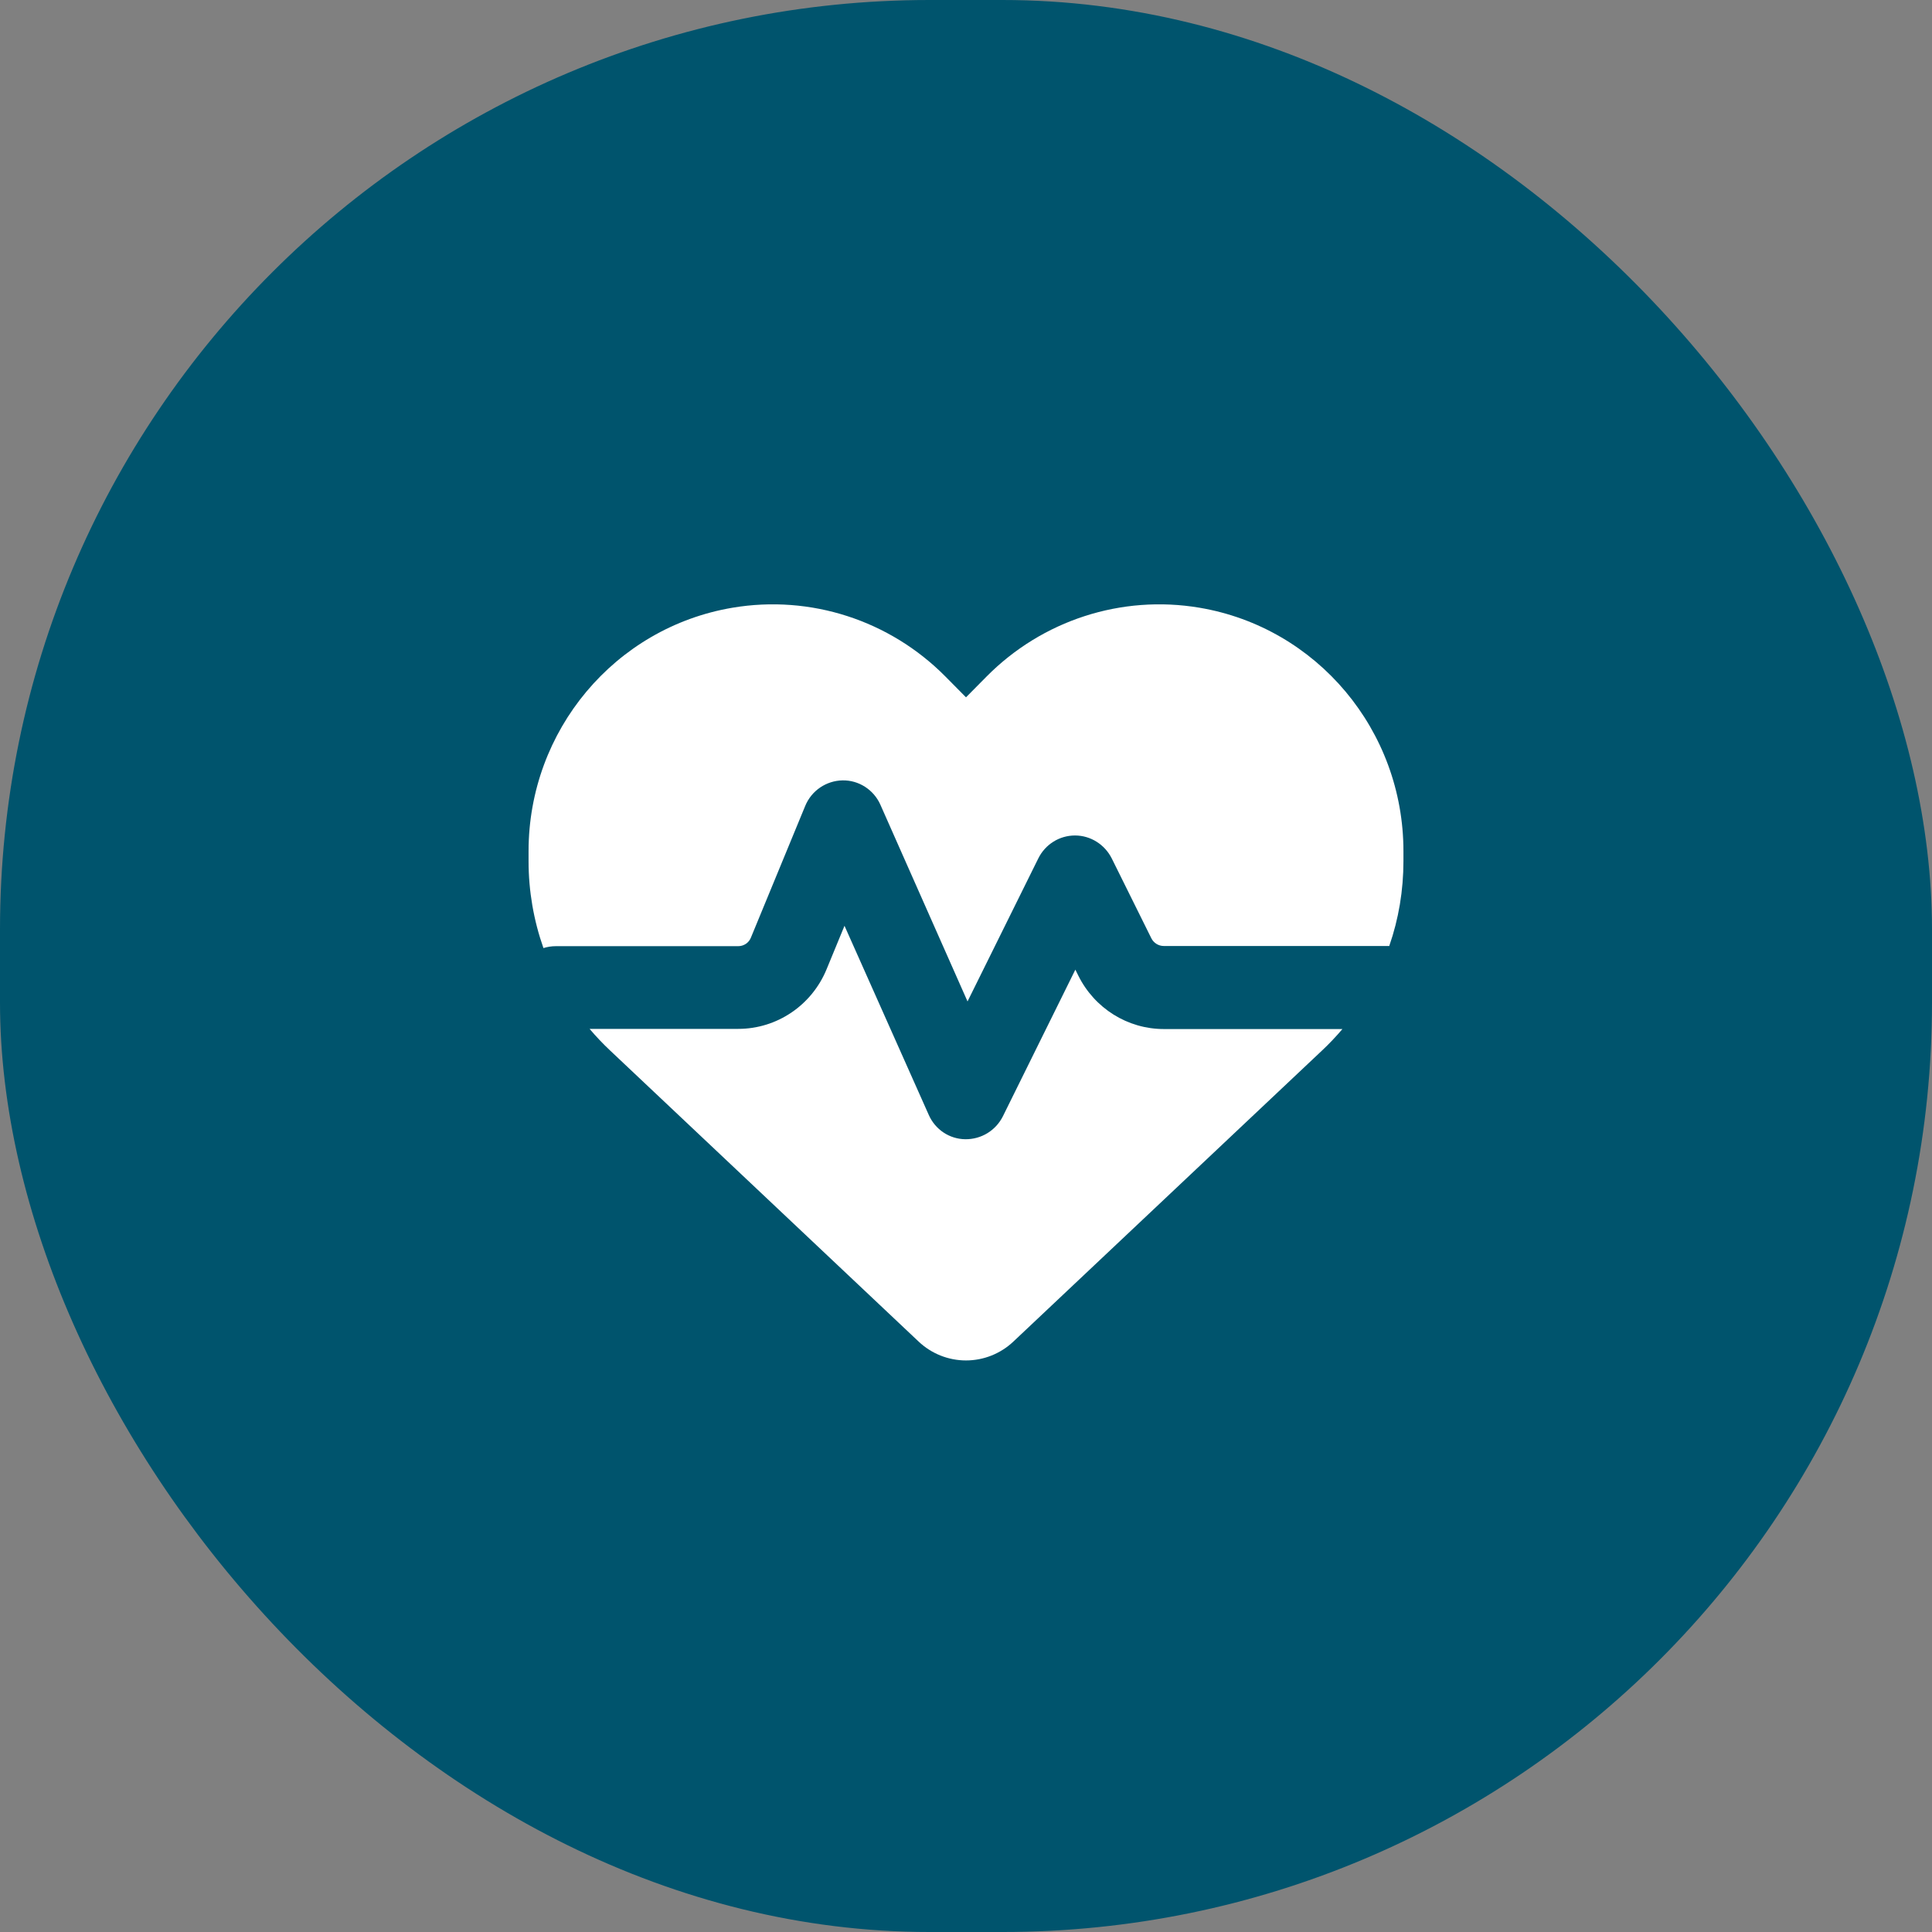
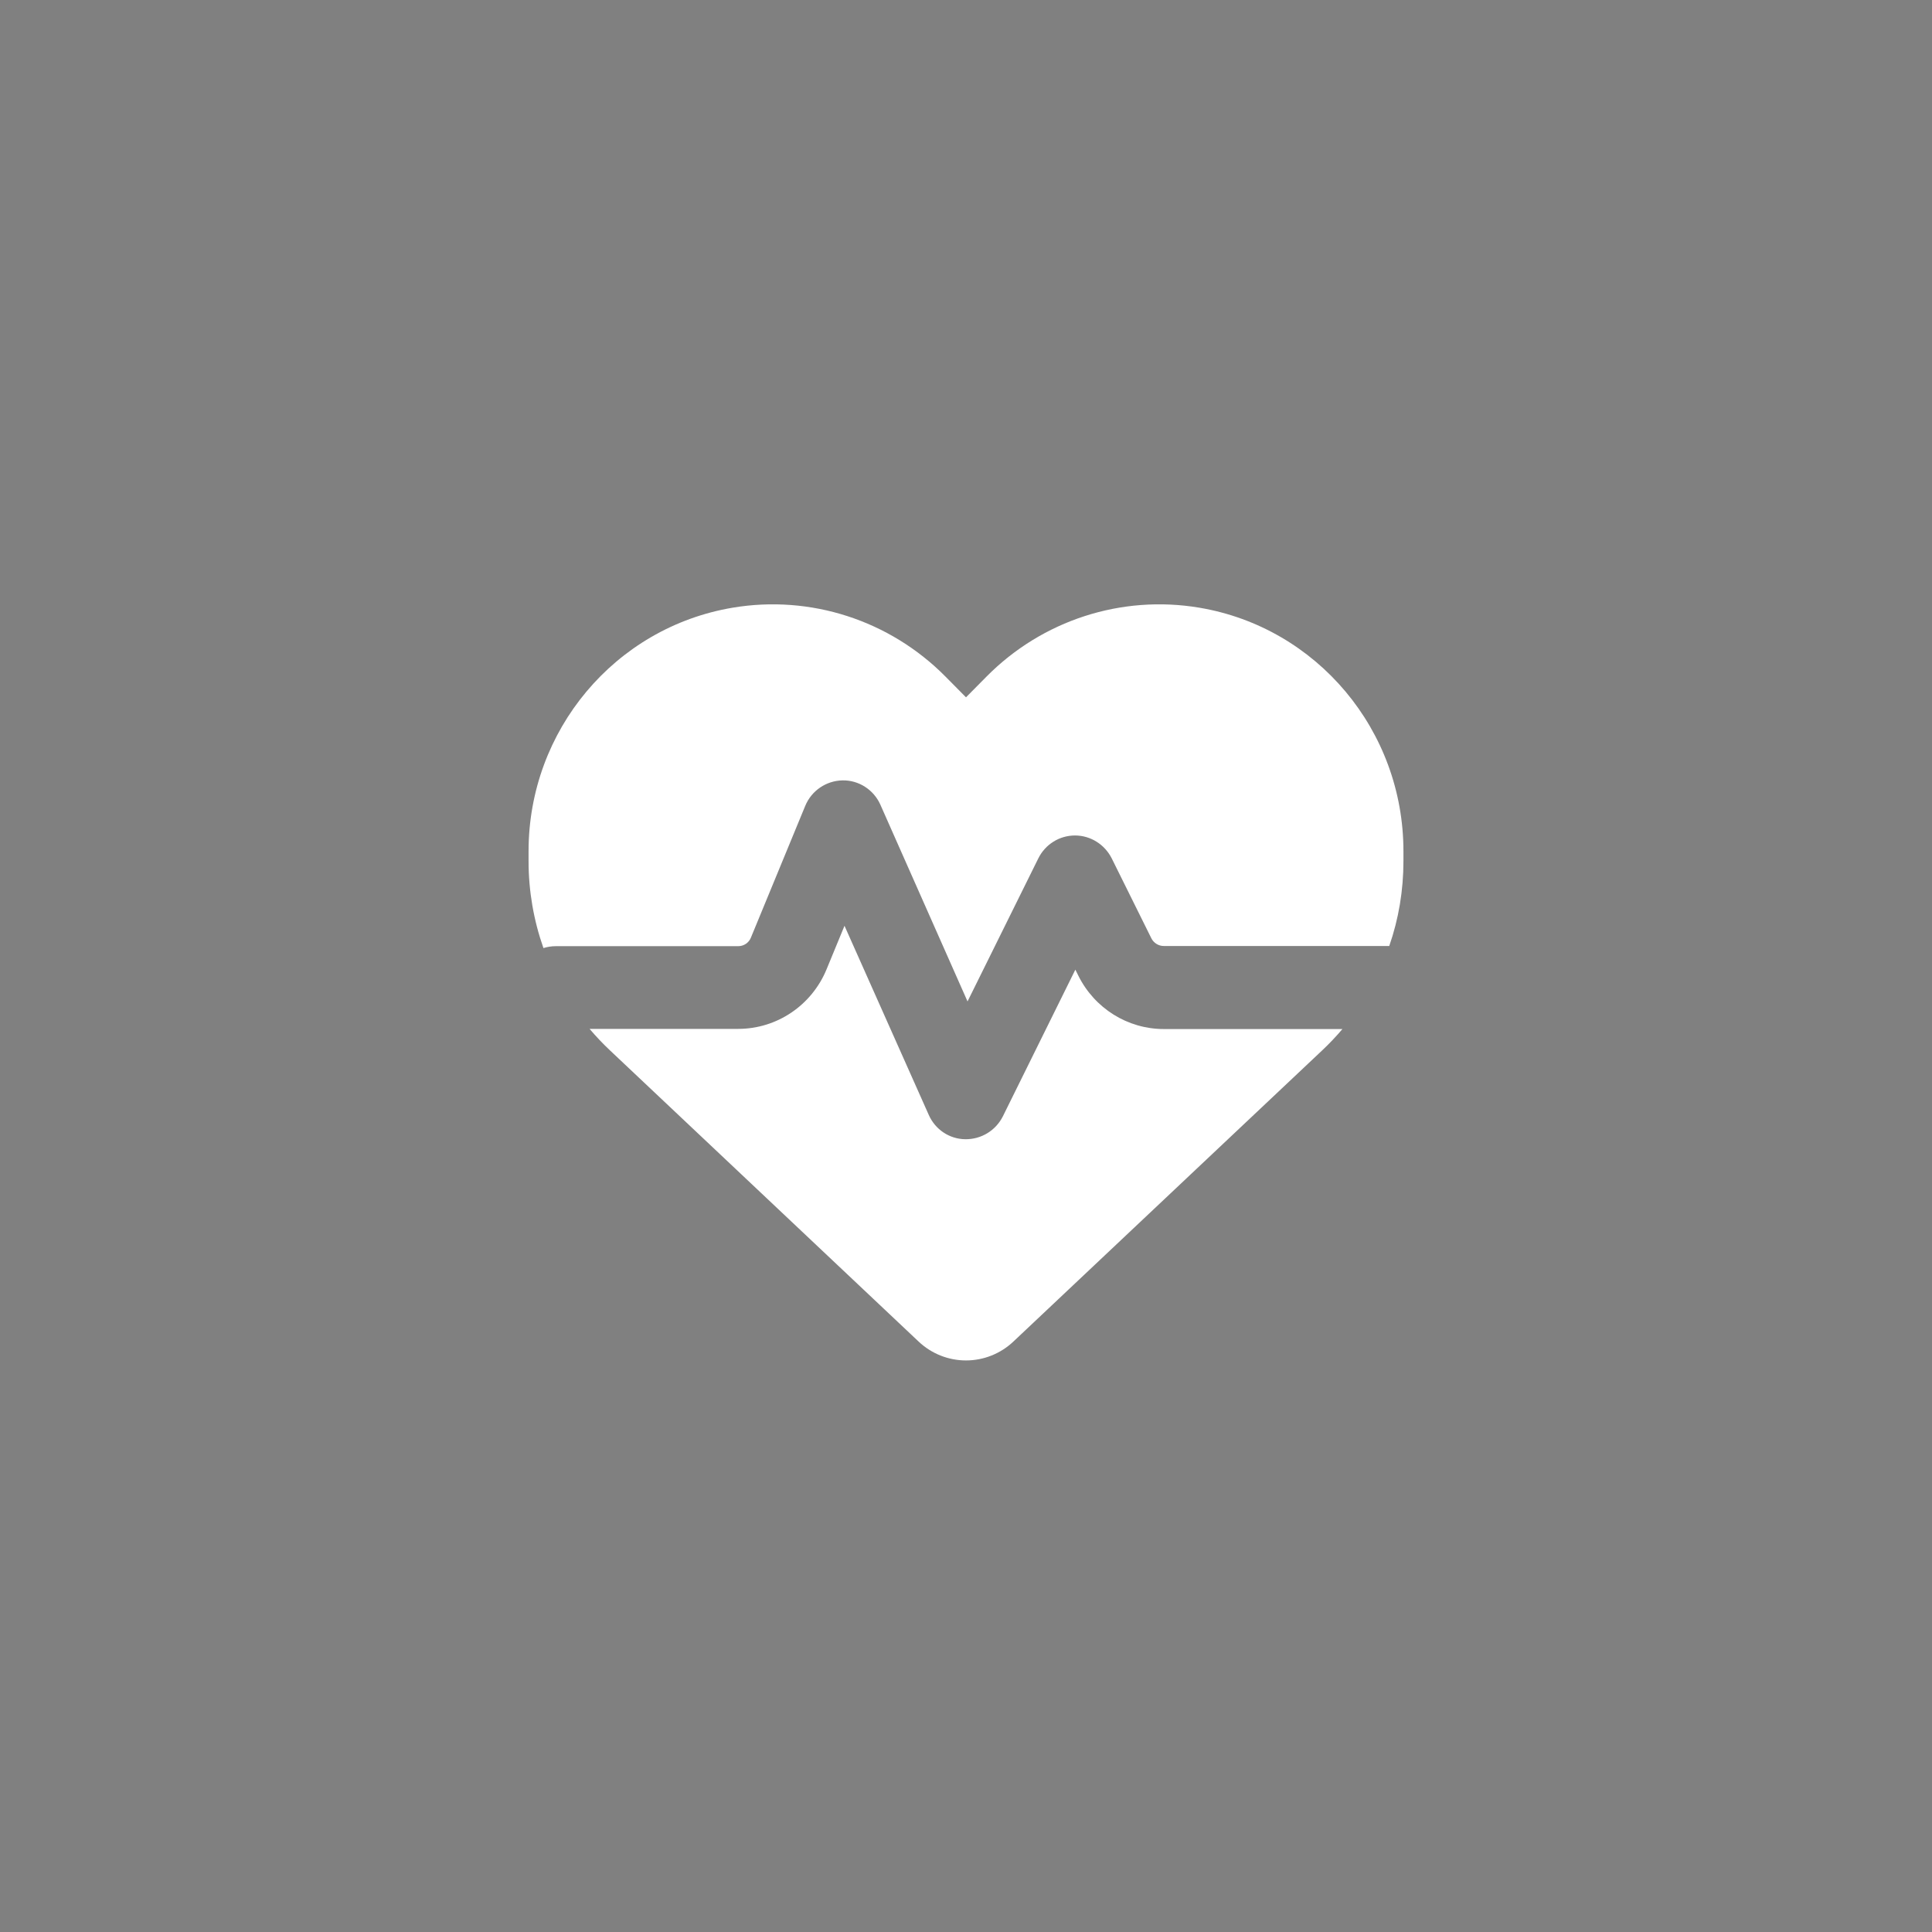
<svg xmlns="http://www.w3.org/2000/svg" width="106" height="106" viewBox="0 0 106 106" fill="none">
  <rect x="0" y="0" width="106" height="106" fill="#808080" stroke="none" />
-   <rect width="106" height="106" rx="51" fill="#00546D" />
-   <path d="M50.403 73.608L33.462 57.625C33.069 57.255 32.694 56.857 32.347 56.45H40.503C42.622 56.45 44.534 55.161 45.35 53.181L46.334 50.794L50.956 61.168C51.312 61.974 52.091 62.495 52.962 62.504C53.834 62.514 54.631 62.031 55.025 61.244L59 53.2L59.159 53.522C60.05 55.323 61.869 56.459 63.856 56.459H73.653C73.306 56.867 72.931 57.265 72.537 57.634L55.597 73.608C54.894 74.271 53.966 74.641 53 74.641C52.034 74.641 51.106 74.271 50.403 73.608ZM76.222 51.902H63.847C63.566 51.902 63.303 51.741 63.172 51.485L60.997 47.099C60.612 46.331 59.834 45.839 58.981 45.839C58.128 45.839 57.35 46.322 56.966 47.099L53.084 54.944L48.303 44.152C47.938 43.328 47.112 42.797 46.222 42.816C45.331 42.835 44.525 43.375 44.178 44.218L41.197 51.447C41.084 51.732 40.803 51.912 40.503 51.912H30.5C30.256 51.912 30.031 51.95 29.816 52.016C29.281 50.5 29 48.889 29 47.25V46.701C29 40.078 33.734 34.431 40.194 33.342C44.469 32.622 48.819 34.033 51.875 37.122L53 38.259L54.125 37.122C57.181 34.033 61.531 32.622 65.806 33.342C72.266 34.431 77 40.078 77 46.701V47.25C77 48.852 76.737 50.424 76.222 51.902Z" fill="white" />
+   <path d="M50.403 73.608L33.462 57.625C33.069 57.255 32.694 56.857 32.347 56.45H40.503C42.622 56.45 44.534 55.161 45.35 53.181L46.334 50.794L50.956 61.168C51.312 61.974 52.091 62.495 52.962 62.504C53.834 62.514 54.631 62.031 55.025 61.244L59 53.2L59.159 53.522C60.05 55.323 61.869 56.459 63.856 56.459H73.653C73.306 56.867 72.931 57.265 72.537 57.634L55.597 73.608C54.894 74.271 53.966 74.641 53 74.641C52.034 74.641 51.106 74.271 50.403 73.608ZM76.222 51.902H63.847C63.566 51.902 63.303 51.741 63.172 51.485L60.997 47.099C60.612 46.331 59.834 45.839 58.981 45.839C58.128 45.839 57.35 46.322 56.966 47.099L53.084 54.944L48.303 44.152C47.938 43.328 47.112 42.797 46.222 42.816C45.331 42.835 44.525 43.375 44.178 44.218L41.197 51.447C41.084 51.732 40.803 51.912 40.503 51.912H30.5C30.256 51.912 30.031 51.95 29.816 52.016C29.281 50.5 29 48.889 29 47.25V46.701C29 40.078 33.734 34.431 40.194 33.342C44.469 32.622 48.819 34.033 51.875 37.122L53 38.259L54.125 37.122C57.181 34.033 61.531 32.622 65.806 33.342C72.266 34.431 77 40.078 77 46.701V47.25C77 48.852 76.737 50.424 76.222 51.902" fill="white" />
</svg>